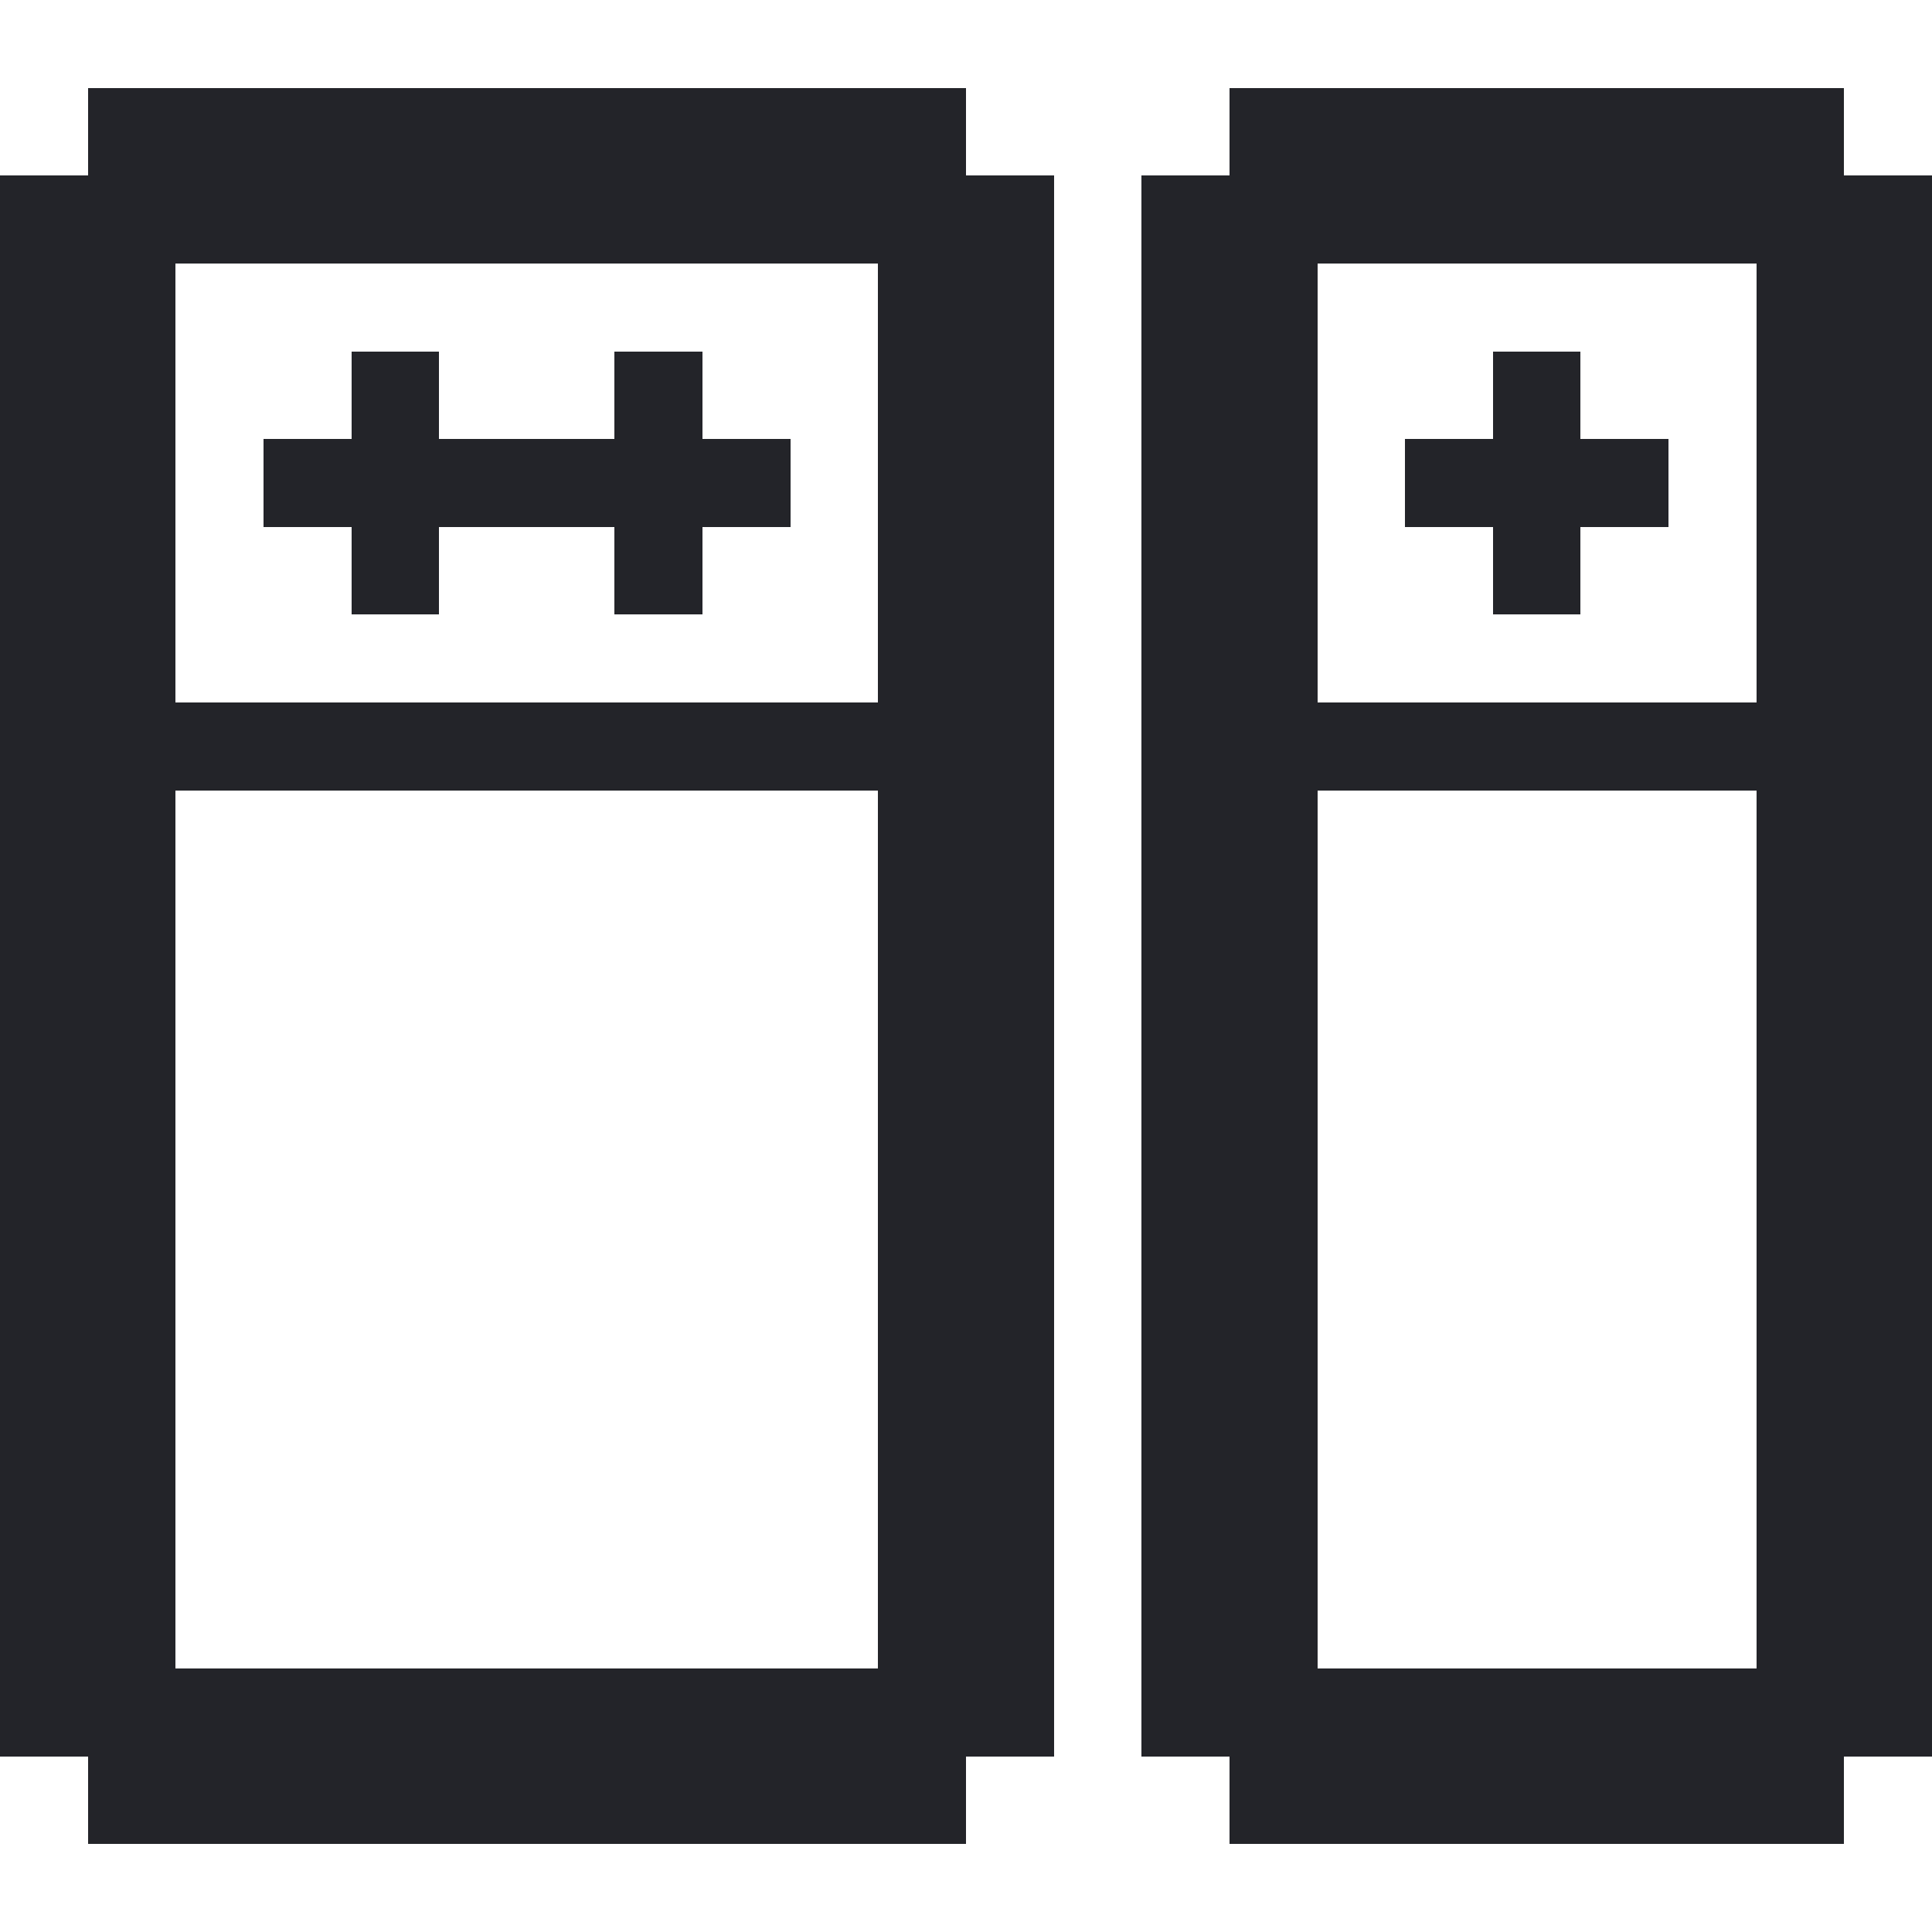
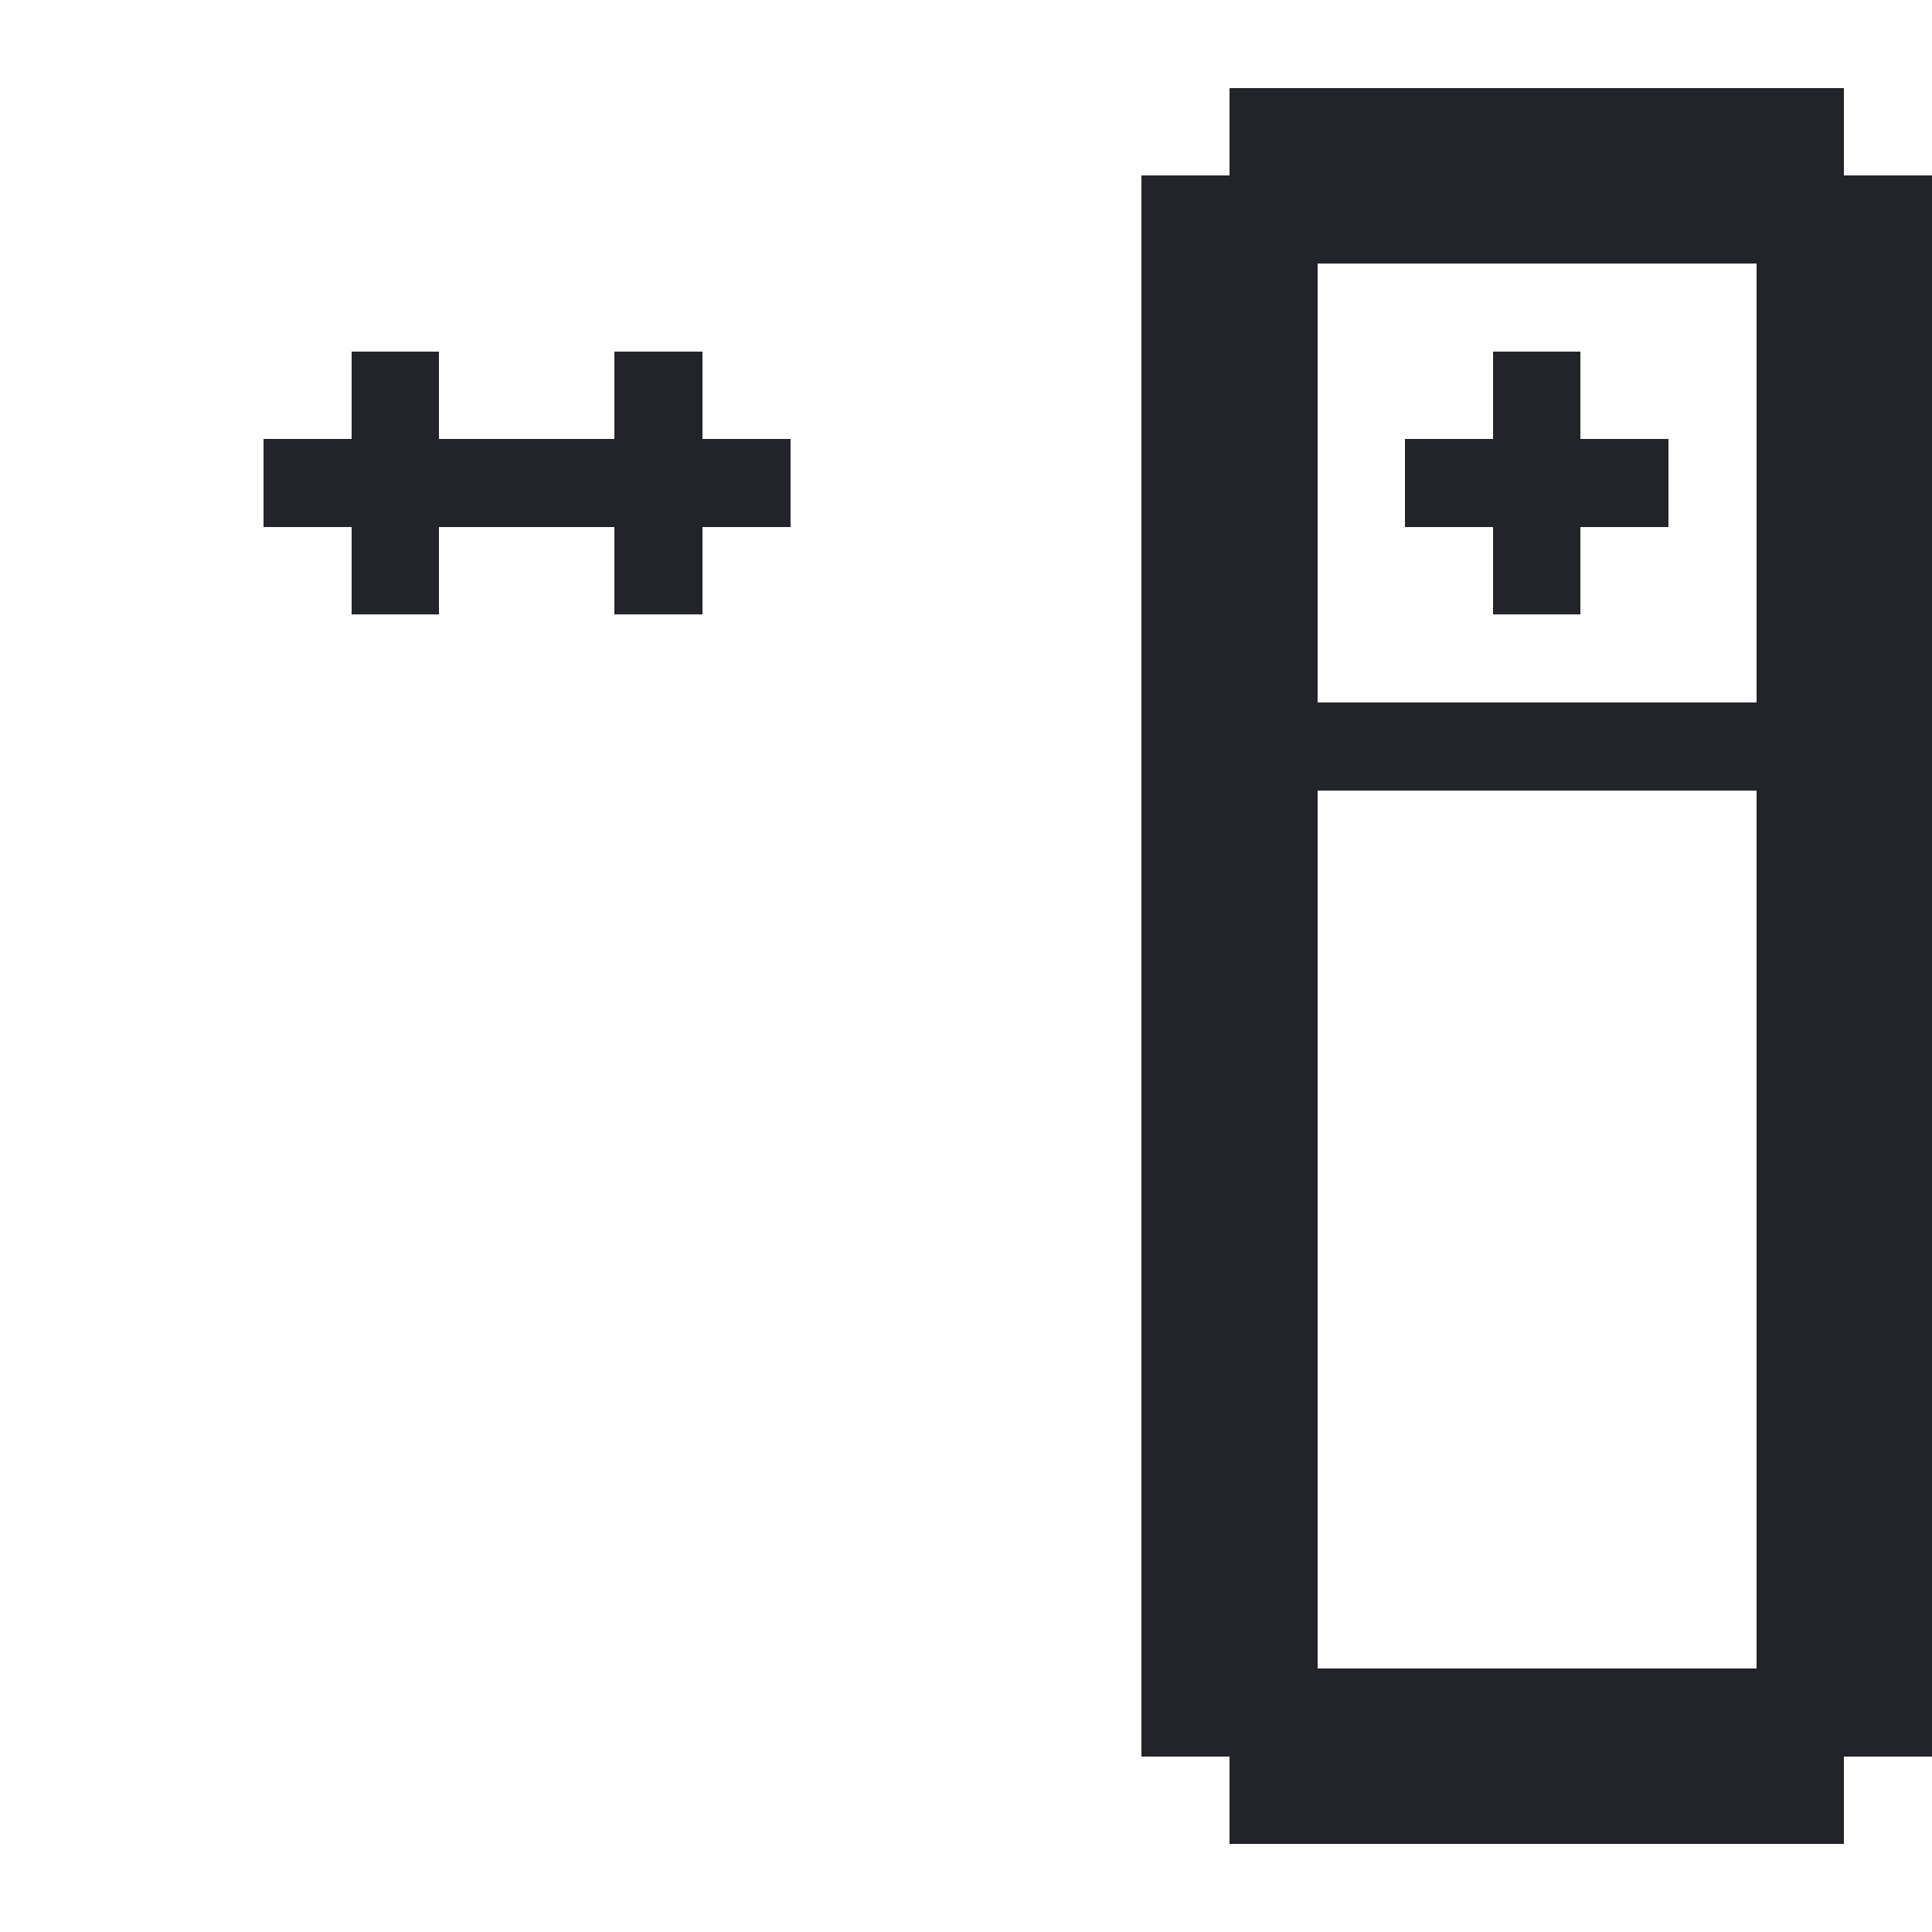
<svg xmlns="http://www.w3.org/2000/svg" version="1.1" viewBox="0 0 22 22">
  <defs>
    <style>
      .st0 {
        fill: #232429;
      }
    </style>
  </defs>
  <g id="_Слой_1" data-name="Слой_1" shape-rendering="crispEdges">
    <g>
-       <path class="st0" d="M11,1H1v1H0v18h1v1h10v-1h1V2h-1v-1ZM10,10v9H2v-10h8v1ZM10,4v4H2V3h8v1Z" />
      <path class="st0" d="M21,2v-1h-7v1h-1v18h1v1h7v-1h1V2h-1ZM20,10v9h-5v-10h5v1ZM20,4v4h-5V3h5v1Z" />
      <polygon class="st0" points="4 7 5 7 5 6 6 6 7 6 7 7 8 7 8 6 9 6 9 5 8 5 8 4 7 4 7 5 6 5 5 5 5 4 4 4 4 5 3 5 3 6 4 6 4 7" />
      <polygon class="st0" points="17 7 18 7 18 6 19 6 19 5 18 5 18 4 17 4 17 5 16 5 16 6 17 6 17 7" />
    </g>
  </g>
</svg>